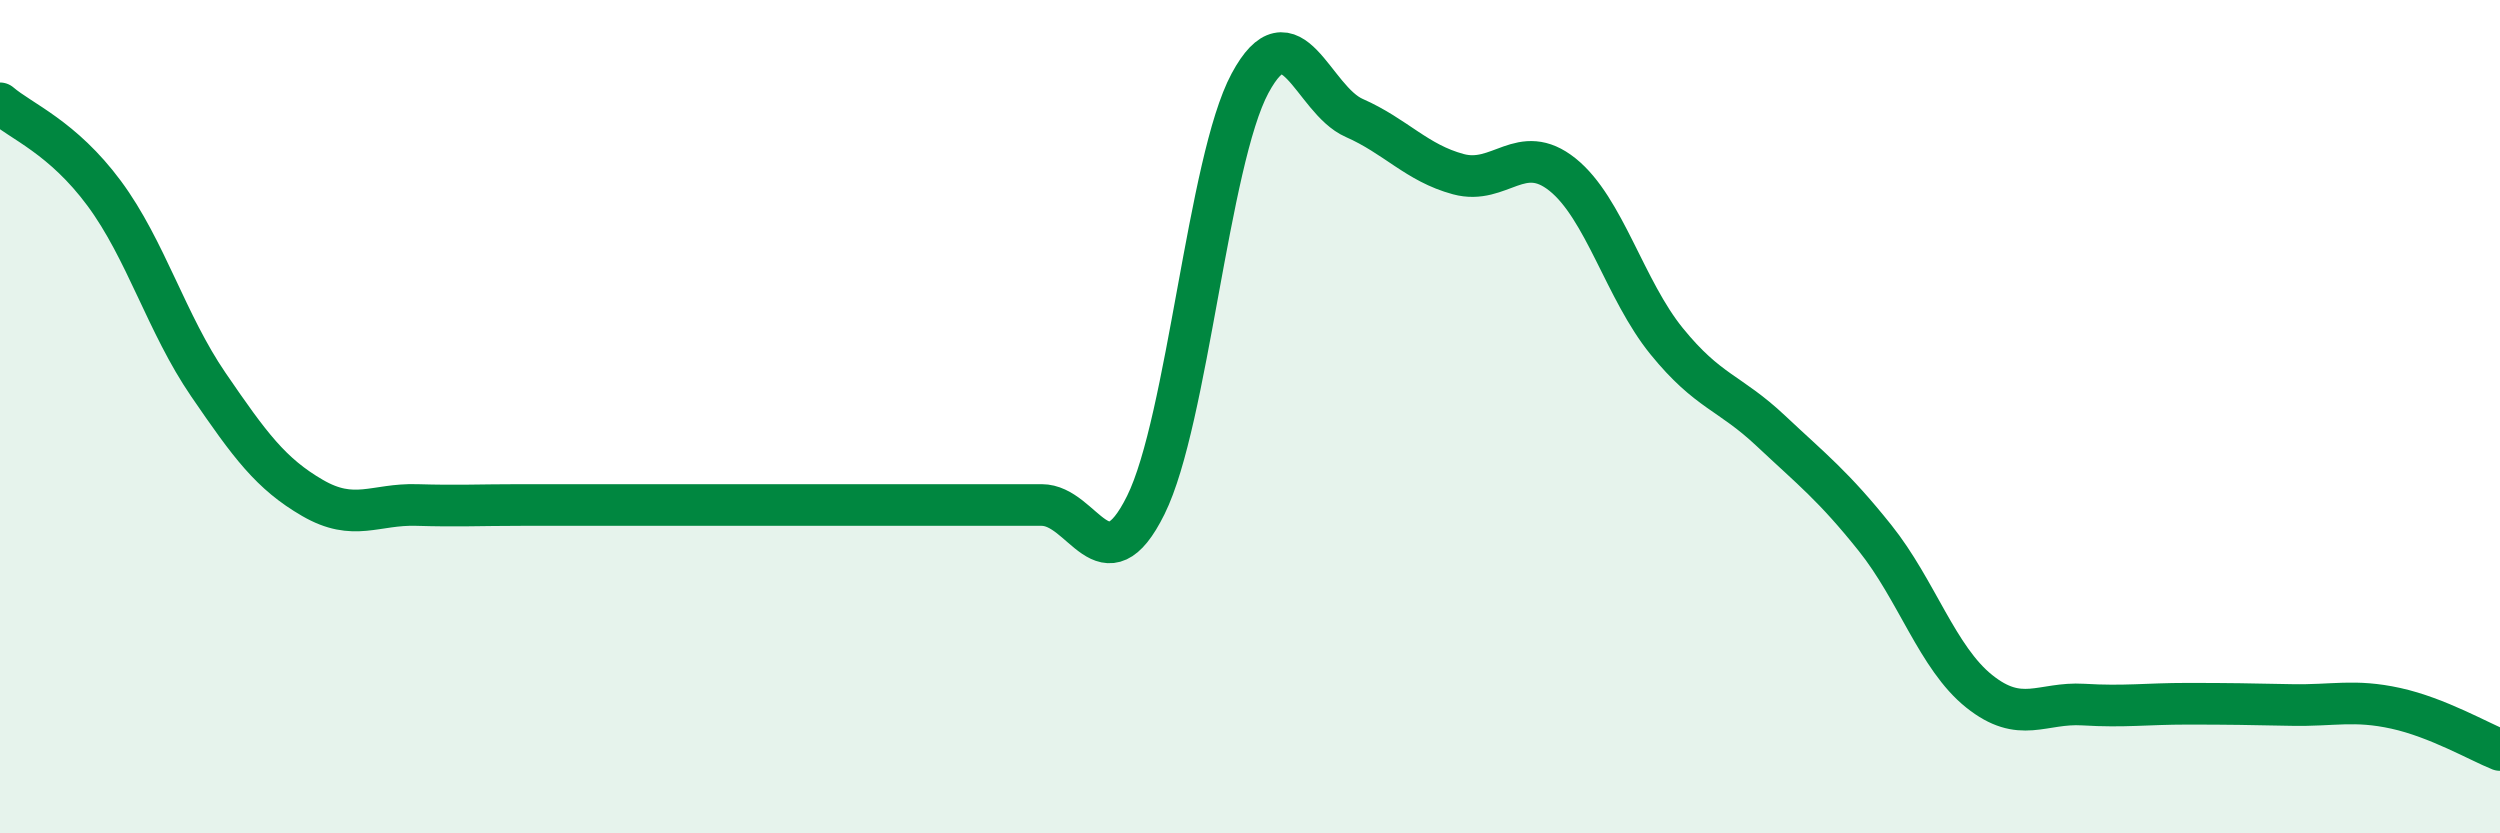
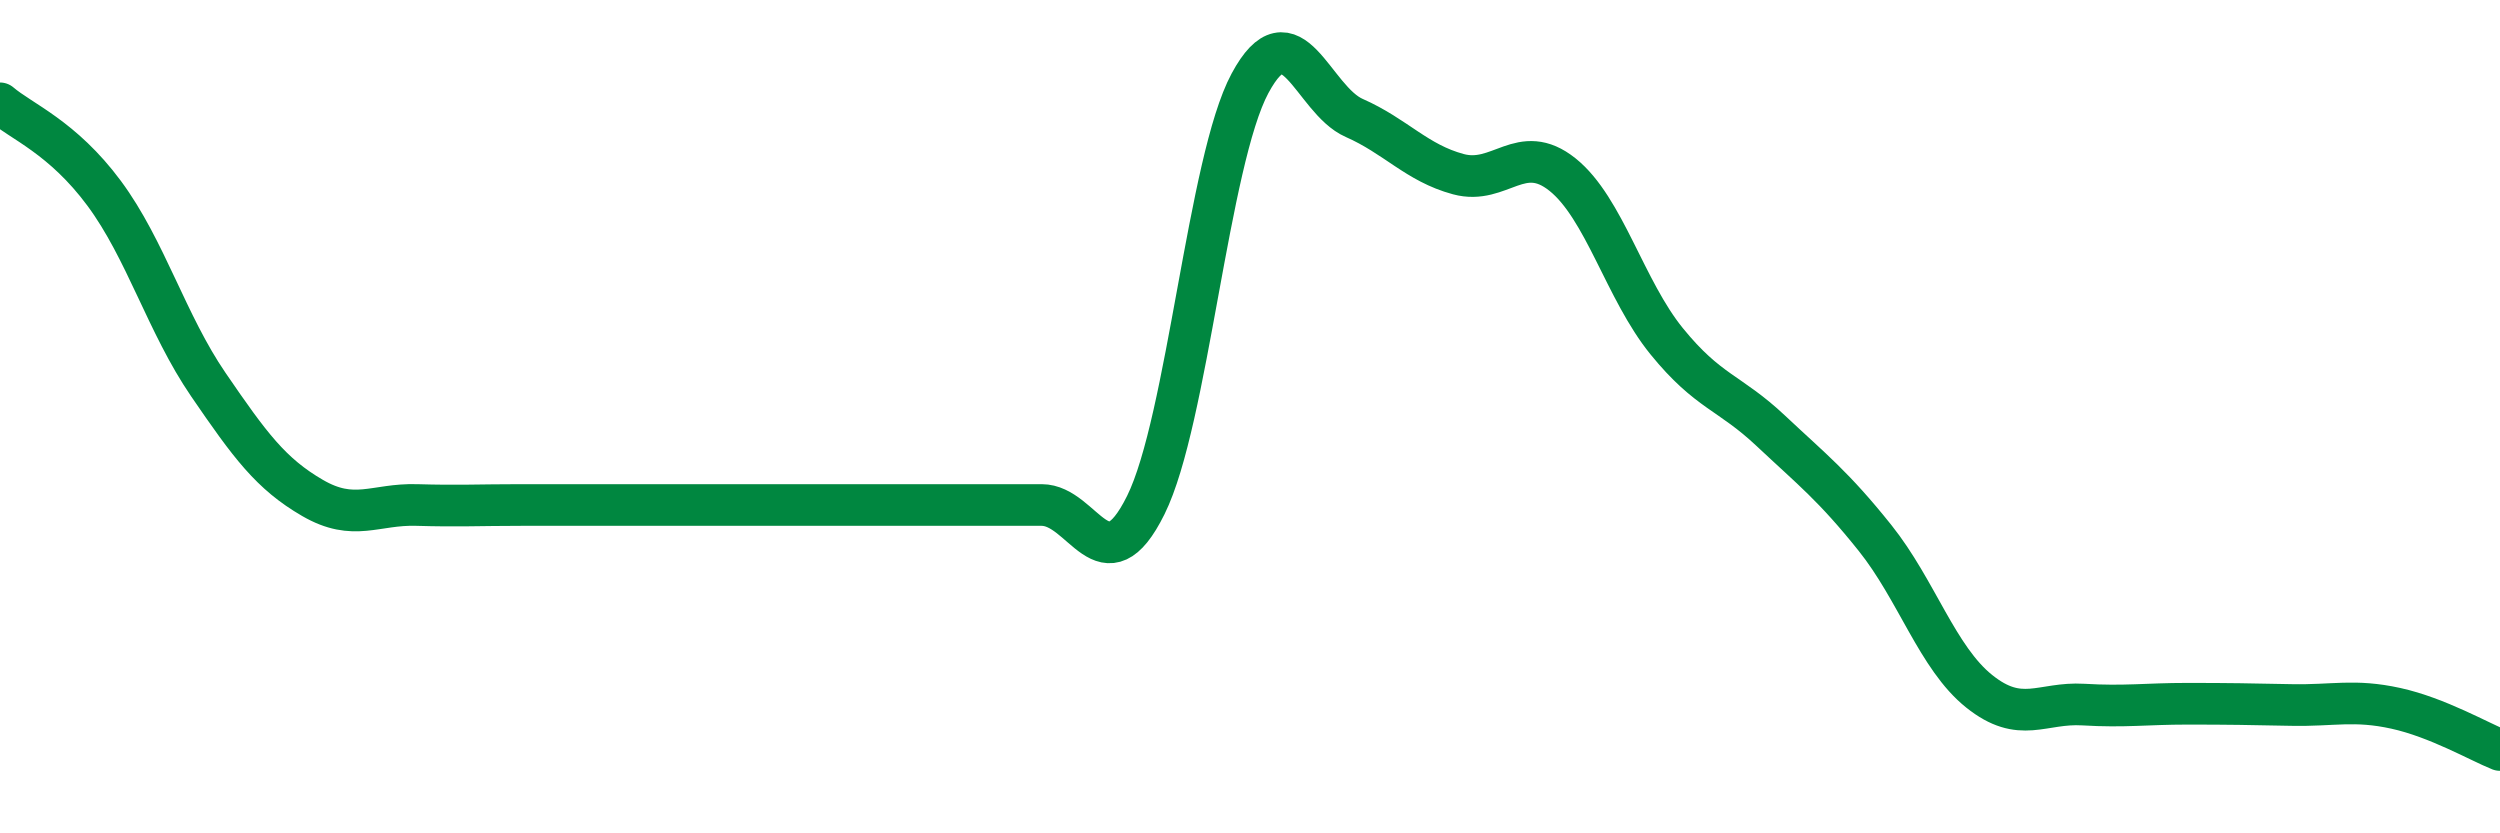
<svg xmlns="http://www.w3.org/2000/svg" width="60" height="20" viewBox="0 0 60 20">
-   <path d="M 0,2.48 C 0.5,2.91 1.5,3.29 2.5,4.64 C 3.5,5.99 4,7.77 5,9.23 C 6,10.69 6.5,11.37 7.5,11.95 C 8.5,12.53 9,12.09 10,12.12 C 11,12.15 11.5,12.12 12.5,12.12 C 13.5,12.12 14,12.12 15,12.12 C 16,12.12 16.5,12.12 17.5,12.12 C 18.5,12.12 19,12.12 20,12.12 C 21,12.12 21.5,12.12 22.5,12.12 C 23.5,12.12 24,12.12 25,12.12 C 26,12.12 26.5,14.14 27.5,12.12 C 28.5,10.1 29,3.86 30,2 C 31,0.14 31.5,2.39 32.5,2.83 C 33.5,3.27 34,3.91 35,4.18 C 36,4.45 36.5,3.39 37.5,4.19 C 38.5,4.99 39,6.96 40,8.19 C 41,9.42 41.5,9.4 42.5,10.34 C 43.5,11.28 44,11.66 45,12.91 C 46,14.16 46.5,15.79 47.5,16.59 C 48.5,17.39 49,16.85 50,16.91 C 51,16.97 51.5,16.89 52.5,16.89 C 53.5,16.89 54,16.9 55,16.92 C 56,16.94 56.5,16.78 57.5,17 C 58.5,17.22 59.5,17.8 60,18L60 20L0 20Z" fill="#008740" opacity="0.1" stroke-linecap="round" stroke-linejoin="round" />
  <path d="M 0,2.48 C 0.5,2.91 1.5,3.29 2.5,4.64 C 3.5,5.99 4,7.77 5,9.23 C 6,10.69 6.5,11.37 7.5,11.95 C 8.5,12.53 9,12.09 10,12.12 C 11,12.15 11.5,12.12 12.5,12.12 C 13.5,12.12 14,12.12 15,12.12 C 16,12.12 16.5,12.12 17.5,12.12 C 18.5,12.12 19,12.12 20,12.12 C 21,12.12 21.5,12.12 22.5,12.12 C 23.5,12.12 24,12.12 25,12.12 C 26,12.12 26.5,14.14 27.5,12.12 C 28.5,10.1 29,3.86 30,2 C 31,0.14 31.5,2.39 32.5,2.83 C 33.5,3.27 34,3.91 35,4.18 C 36,4.45 36.5,3.39 37.5,4.19 C 38.5,4.99 39,6.96 40,8.19 C 41,9.42 41.5,9.4 42.5,10.34 C 43.5,11.28 44,11.66 45,12.91 C 46,14.16 46.5,15.79 47.5,16.59 C 48.5,17.39 49,16.85 50,16.91 C 51,16.97 51.5,16.89 52.5,16.89 C 53.5,16.89 54,16.9 55,16.92 C 56,16.94 56.5,16.78 57.5,17 C 58.5,17.22 59.5,17.8 60,18" stroke="#008740" stroke-width="1" fill="none" stroke-linecap="round" stroke-linejoin="round" />
</svg>